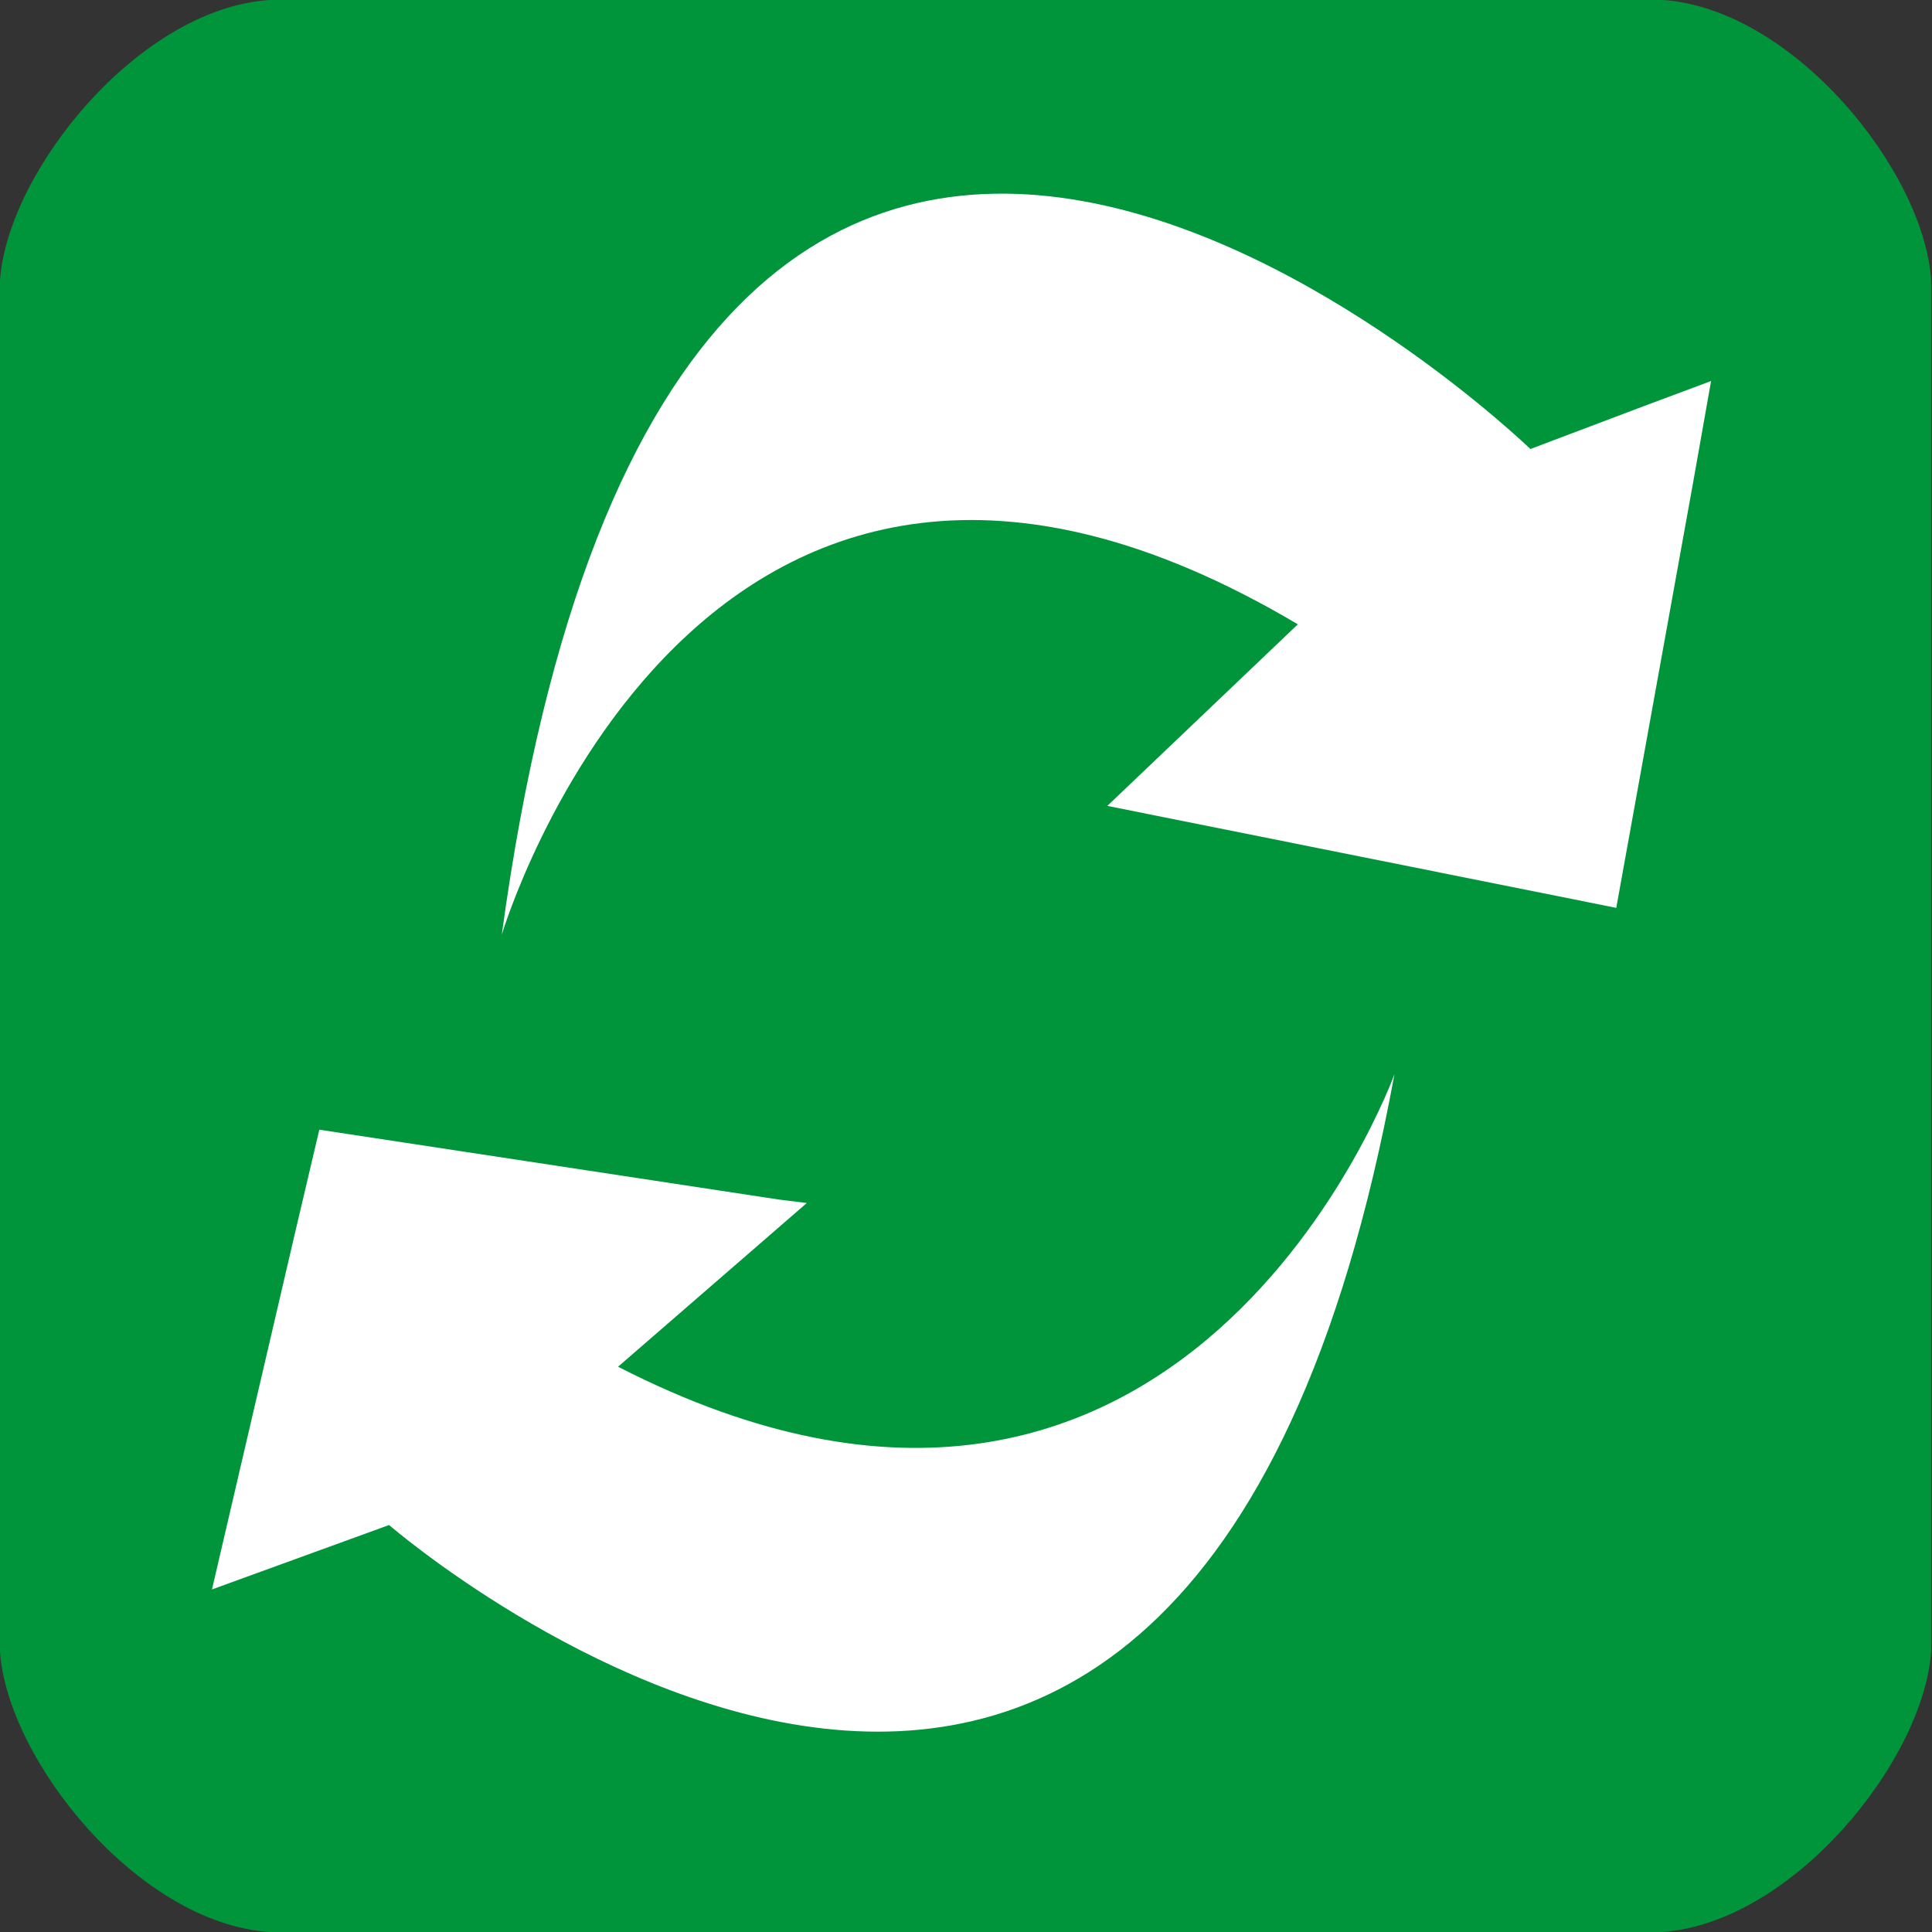
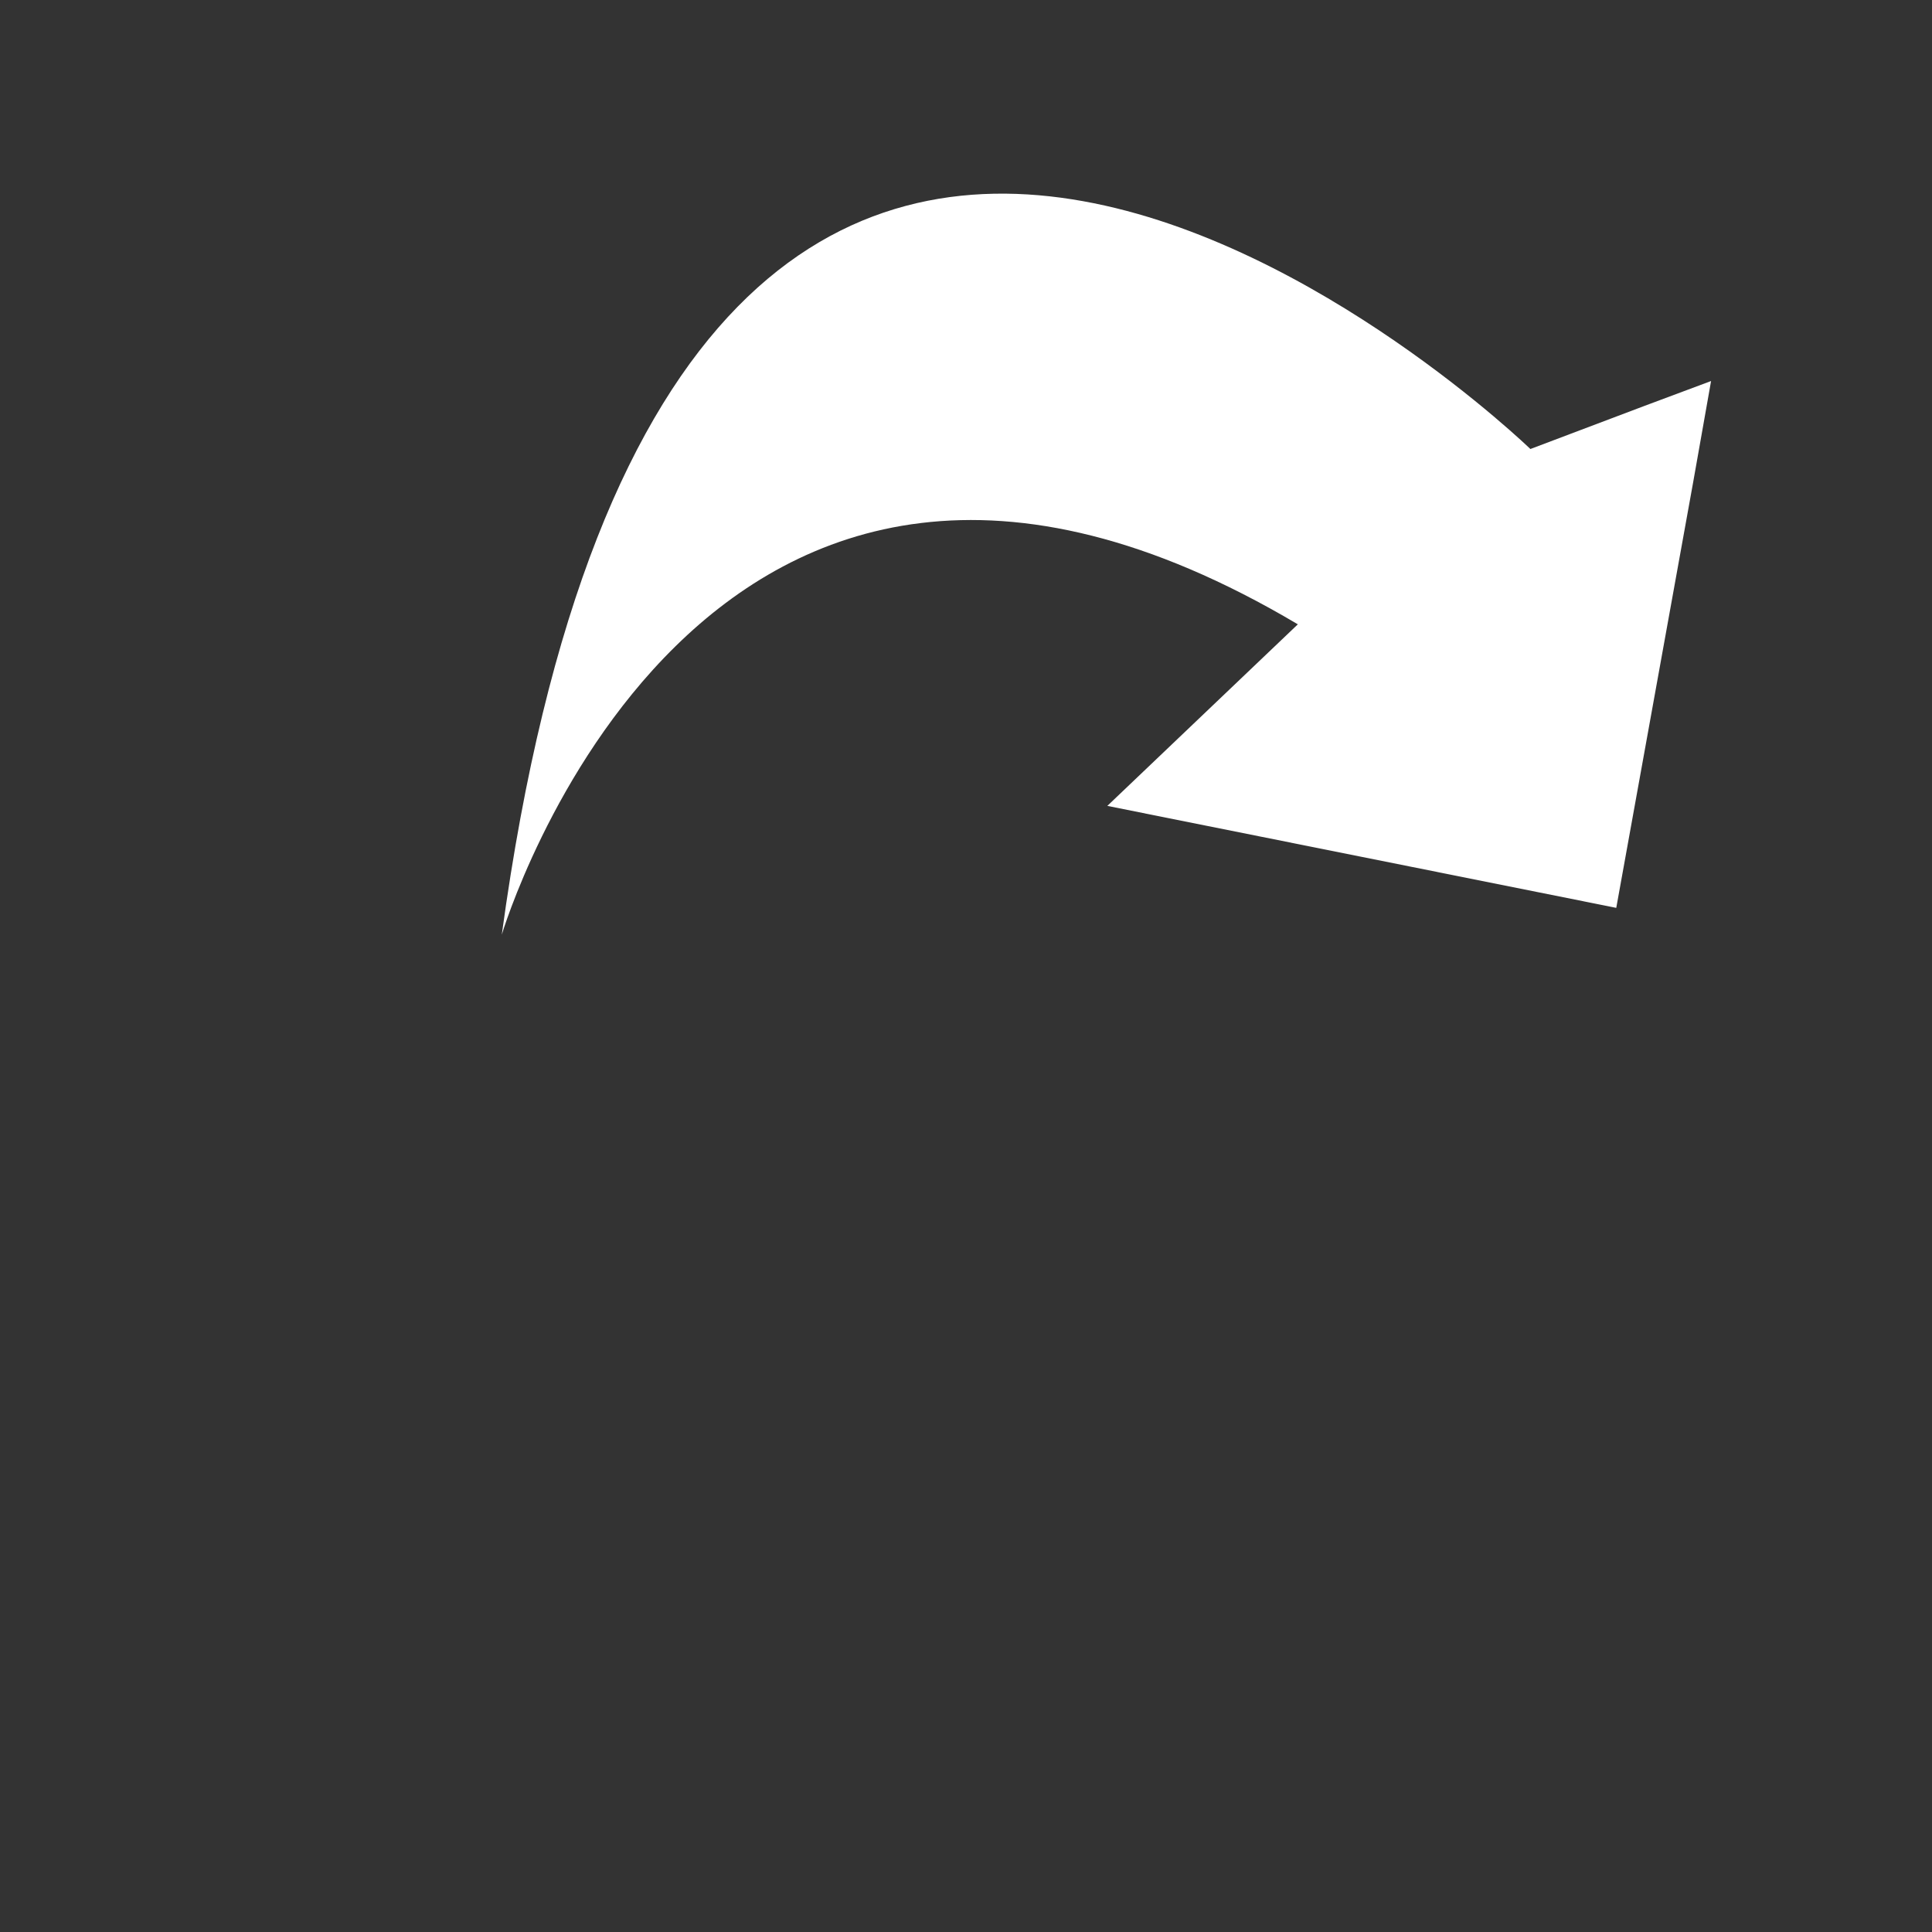
<svg xmlns="http://www.w3.org/2000/svg" version="1.1" id="Layer_1" x="0px" y="0px" viewBox="0 0 216 216" style="enable-background:new 0 0 216 216;" xml:space="preserve">
  <rect x="0" y="0" width="216" height="216" fill="#333333" stroke="none" />
  <style type="text/css">
	.st0{fill:#00953B;}
	.st1{fill:#FFFFFF;}
</style>
  <g>
-     <path class="st0" d="M185.9,0H30.1C15.5,1,0.9,19.1,0,31.3v153.4C0.9,196.9,15.5,215,30.1,216h155.7c14.6-1,29.2-19.1,30.1-31.3   V31.3C215.1,19.1,200.5,1,185.9,0z" />
    <g>
-       <path class="st1" d="M87,134.1l-51.3-7.8l-2.8,11.9l-9.2,39.5l19.8-7.2c0,0,89,77.1,112.4-50.4c0,0-23.5,65.2-86.8,32.7l21.1-18.3    L87,134.1z" />
      <path class="st1" d="M171.1,50.2c0,0-95.1-92-115,54.3c0,0,22.1-74.4,89-34.7l-21.3,20.3l56.9,11.4l8.6-47.6l2-11.3l-7.5,2.8    L171.1,50.2z" />
    </g>
  </g>
</svg>